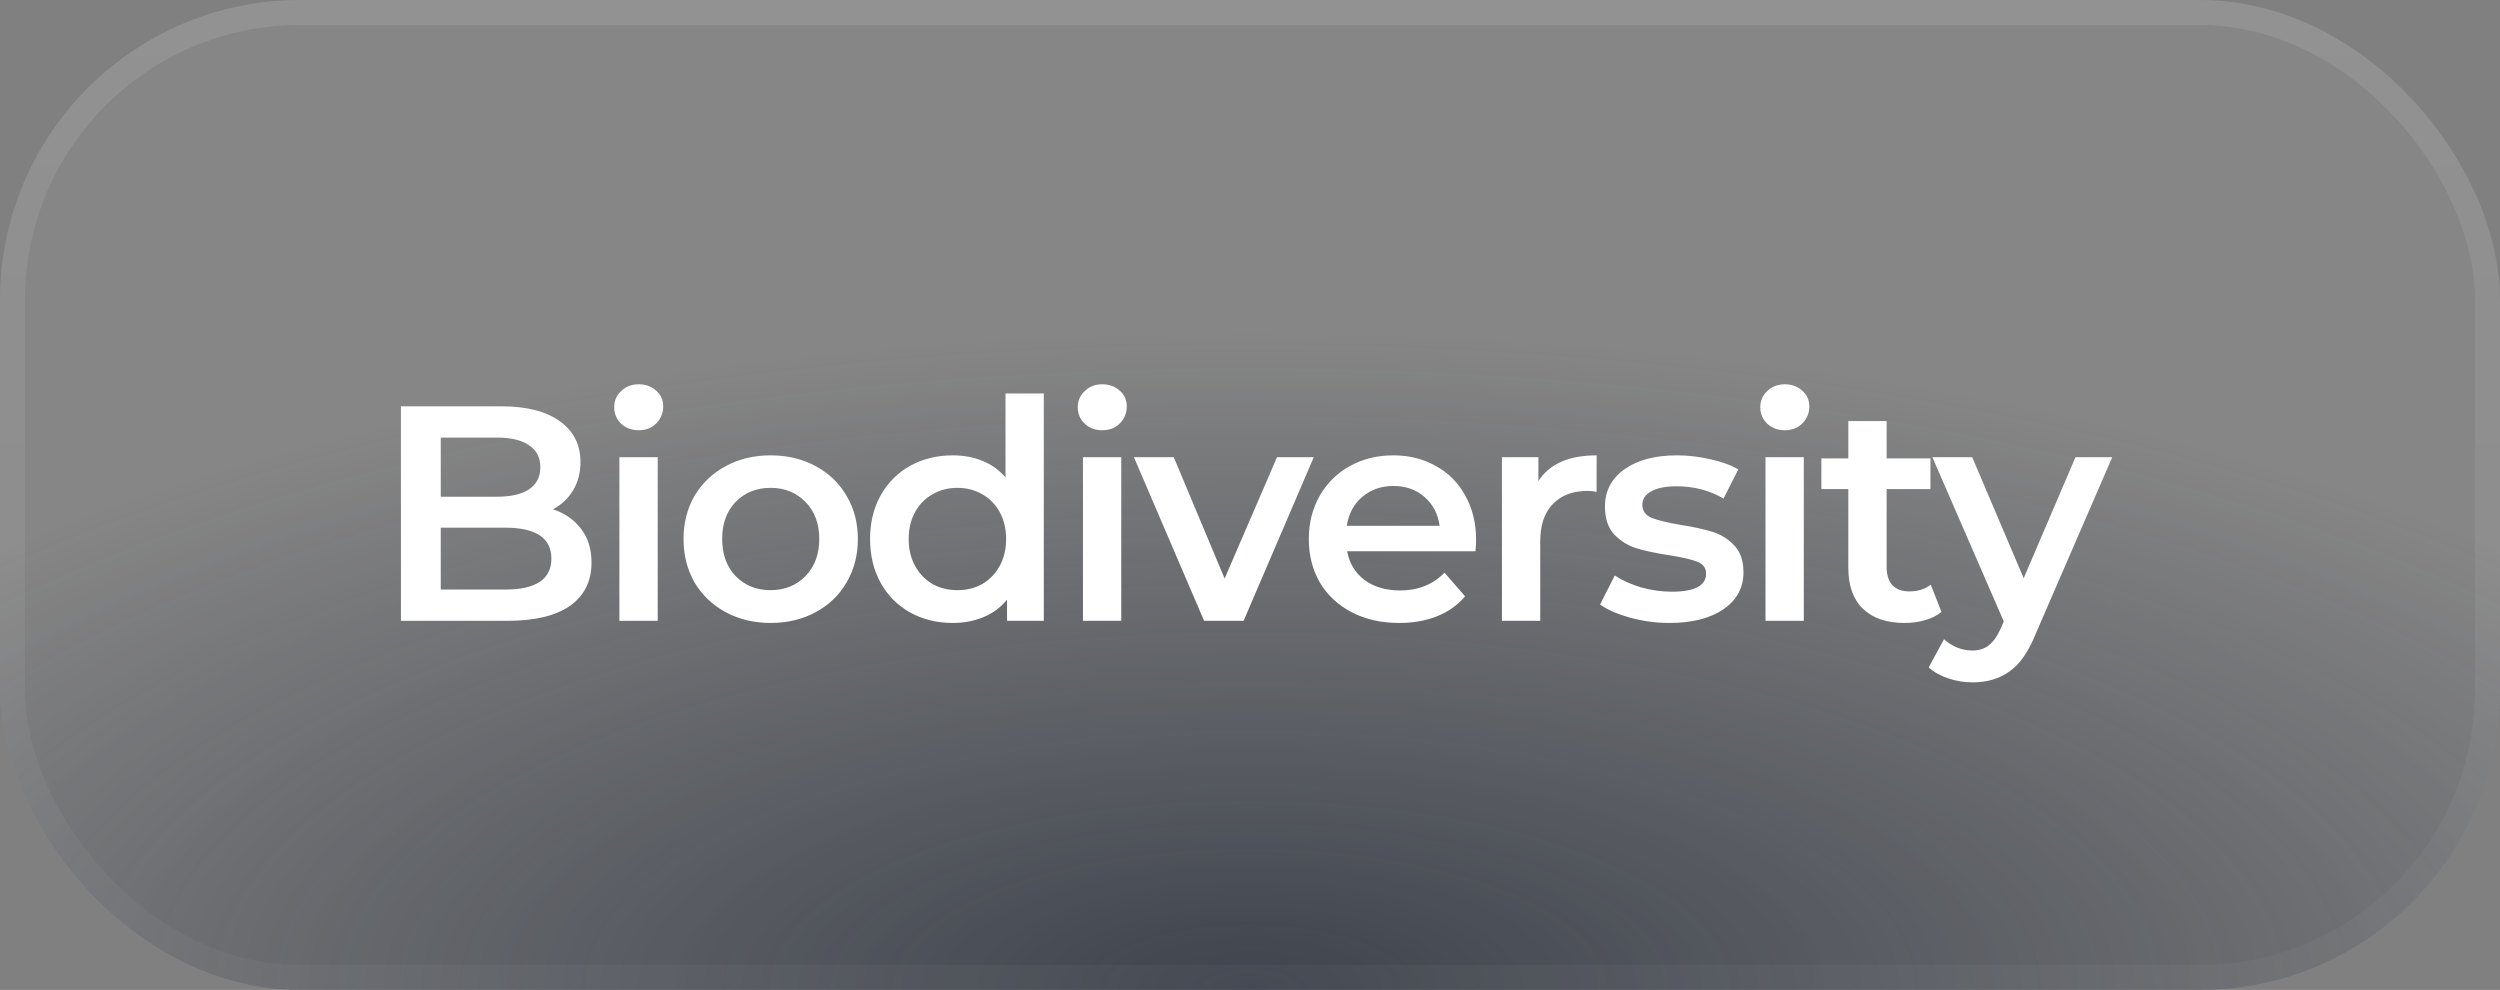
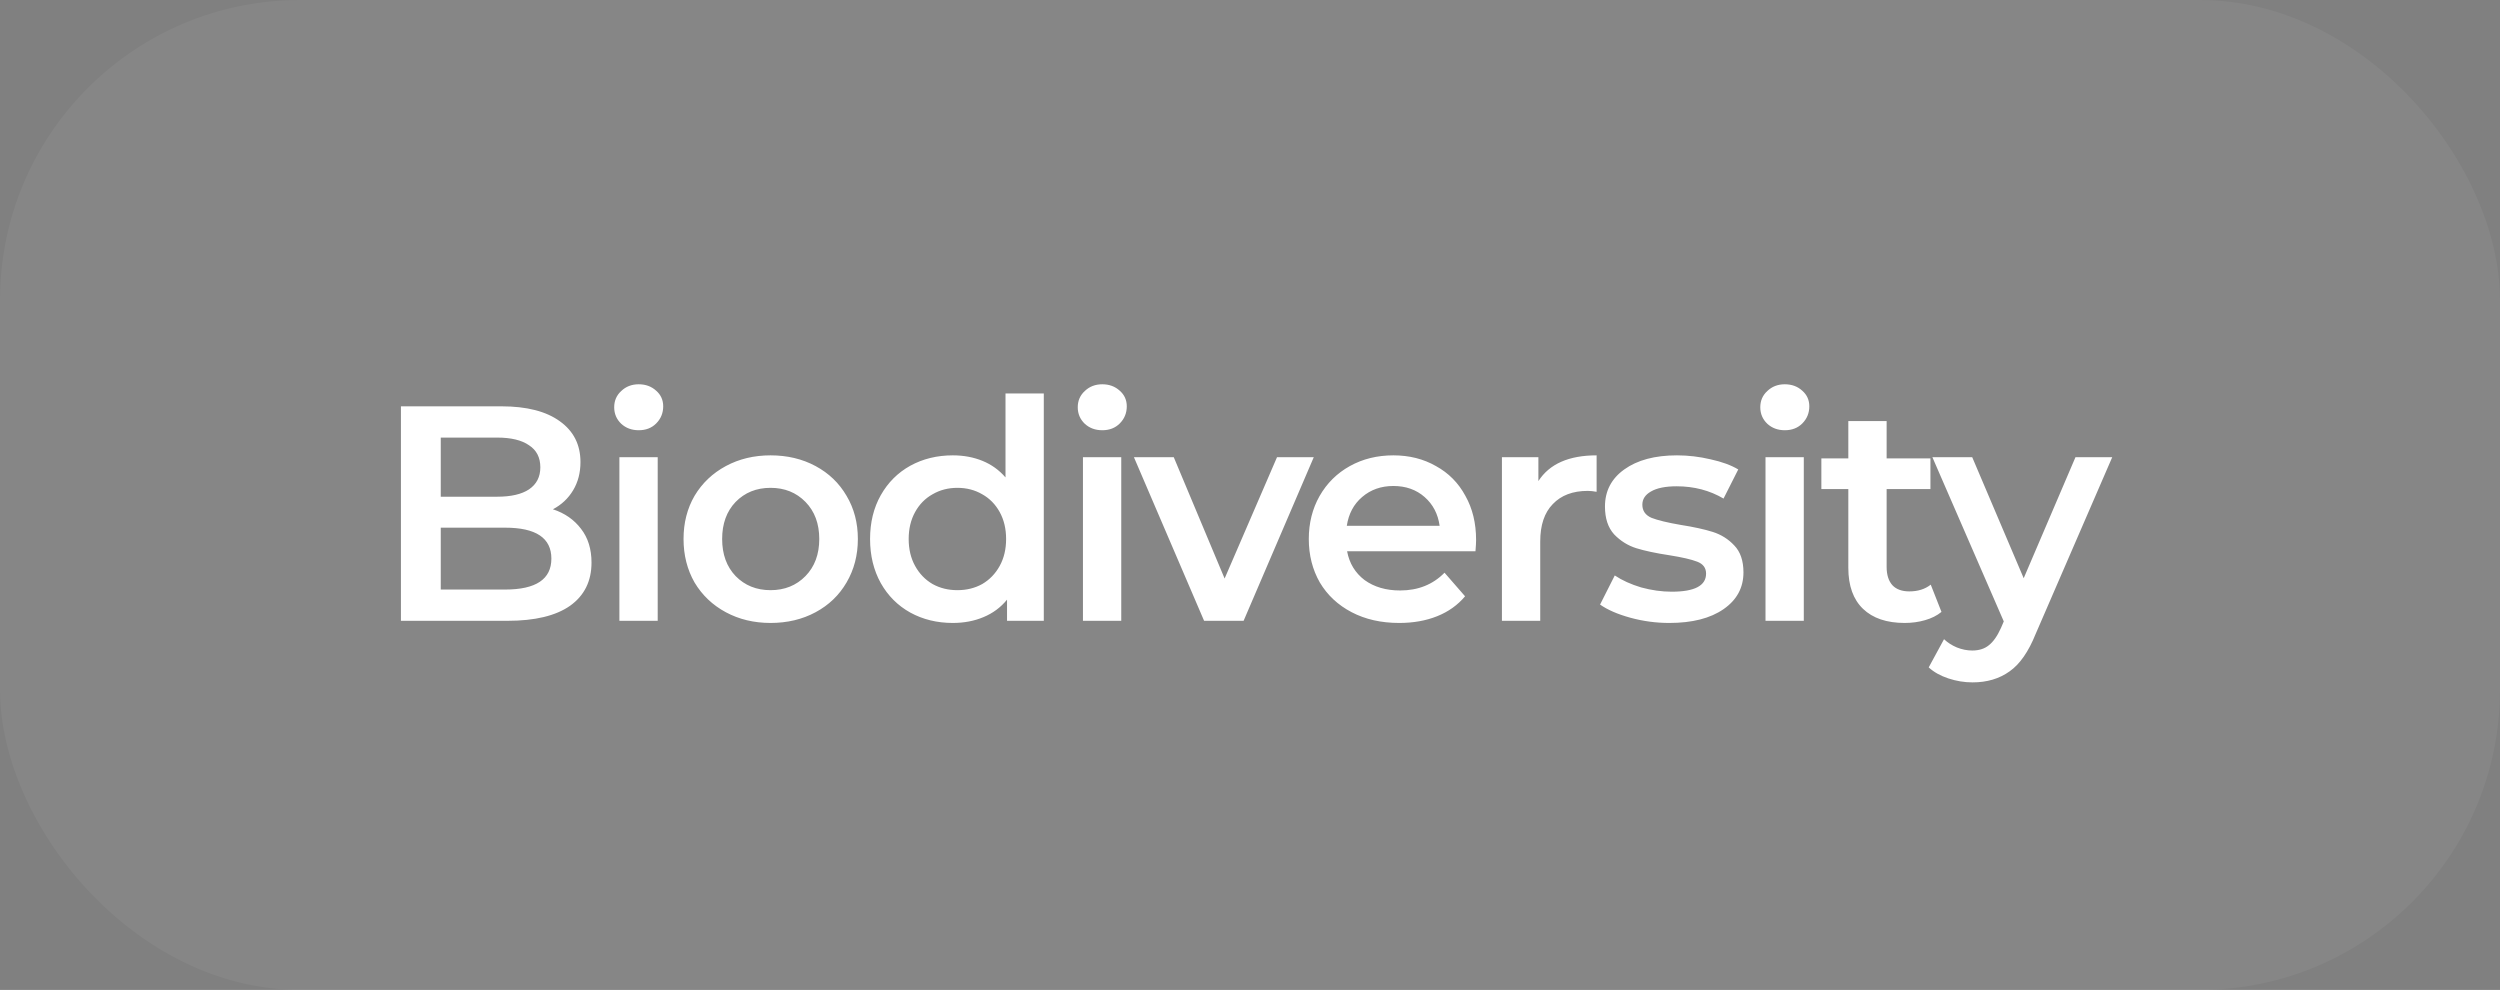
<svg xmlns="http://www.w3.org/2000/svg" width="149" height="59" viewBox="0 0 149 59" fill="none">
  <rect x="0" y="0" width="149" height="59" fill="#808080" stroke="none" />
  <rect width="149" height="59" rx="17.88" fill="white" fill-opacity="0.05" />
-   <rect width="149" height="59" rx="17.88" fill="url(#paint0_radial_38_302)" fill-opacity="0.7" />
-   <rect x="0.745" y="0.745" width="147.51" height="57.51" rx="17.135" stroke="url(#paint1_linear_38_302)" stroke-opacity="0.1" stroke-width="1.49" />
  <path d="M32.953 30.353C33.659 30.584 34.219 30.974 34.633 31.522C35.047 32.057 35.254 32.727 35.254 33.53C35.254 34.638 34.828 35.496 33.975 36.105C33.123 36.702 31.882 37 30.25 37H23.895V24.217H29.885C31.395 24.217 32.557 24.516 33.373 25.112C34.188 25.697 34.596 26.506 34.596 27.541C34.596 28.174 34.45 28.734 34.158 29.221C33.866 29.708 33.464 30.085 32.953 30.353ZM26.269 26.08V29.604H29.629C30.457 29.604 31.09 29.458 31.529 29.166C31.979 28.862 32.204 28.424 32.204 27.851C32.204 27.267 31.979 26.829 31.529 26.537C31.09 26.232 30.457 26.08 29.629 26.08H26.269ZM30.104 35.137C31.942 35.137 32.862 34.523 32.862 33.293C32.862 32.063 31.942 31.449 30.104 31.449H26.269V35.137H30.104ZM36.916 27.249H39.199V37H36.916V27.249ZM38.066 25.642C37.653 25.642 37.306 25.514 37.026 25.258C36.746 24.99 36.606 24.662 36.606 24.272C36.606 23.883 36.746 23.56 37.026 23.304C37.306 23.037 37.653 22.903 38.066 22.903C38.48 22.903 38.827 23.03 39.107 23.286C39.387 23.53 39.527 23.84 39.527 24.217C39.527 24.619 39.387 24.96 39.107 25.24C38.84 25.508 38.492 25.642 38.066 25.642ZM45.925 37.128C44.939 37.128 44.05 36.915 43.259 36.489C42.468 36.063 41.847 35.472 41.396 34.717C40.958 33.95 40.739 33.086 40.739 32.124C40.739 31.163 40.958 30.304 41.396 29.55C41.847 28.795 42.468 28.204 43.259 27.778C44.05 27.352 44.939 27.139 45.925 27.139C46.923 27.139 47.818 27.352 48.609 27.778C49.401 28.204 50.015 28.795 50.454 29.55C50.904 30.304 51.129 31.163 51.129 32.124C51.129 33.086 50.904 33.95 50.454 34.717C50.015 35.472 49.401 36.063 48.609 36.489C47.818 36.915 46.923 37.128 45.925 37.128ZM45.925 35.174C46.765 35.174 47.459 34.894 48.007 34.334C48.554 33.774 48.828 33.037 48.828 32.124C48.828 31.211 48.554 30.475 48.007 29.915C47.459 29.355 46.765 29.075 45.925 29.075C45.085 29.075 44.391 29.355 43.843 29.915C43.308 30.475 43.04 31.211 43.04 32.124C43.04 33.037 43.308 33.774 43.843 34.334C44.391 34.894 45.085 35.174 45.925 35.174ZM62.21 23.45V37H60.019V35.74C59.642 36.203 59.173 36.55 58.613 36.781C58.065 37.012 57.456 37.128 56.787 37.128C55.849 37.128 55.003 36.921 54.249 36.507C53.506 36.093 52.922 35.509 52.495 34.754C52.069 33.987 51.856 33.11 51.856 32.124C51.856 31.138 52.069 30.268 52.495 29.513C52.922 28.758 53.506 28.174 54.249 27.76C55.003 27.346 55.849 27.139 56.787 27.139C57.432 27.139 58.023 27.249 58.558 27.468C59.094 27.687 59.55 28.016 59.928 28.454V23.45H62.21ZM57.061 35.174C57.609 35.174 58.102 35.052 58.54 34.809C58.978 34.553 59.325 34.194 59.581 33.731C59.836 33.269 59.964 32.733 59.964 32.124C59.964 31.516 59.836 30.98 59.581 30.517C59.325 30.055 58.978 29.702 58.54 29.458C58.102 29.203 57.609 29.075 57.061 29.075C56.513 29.075 56.02 29.203 55.582 29.458C55.143 29.702 54.796 30.055 54.541 30.517C54.285 30.98 54.157 31.516 54.157 32.124C54.157 32.733 54.285 33.269 54.541 33.731C54.796 34.194 55.143 34.553 55.582 34.809C56.02 35.052 56.513 35.174 57.061 35.174ZM64.544 27.249H66.827V37H64.544V27.249ZM65.695 25.642C65.281 25.642 64.934 25.514 64.654 25.258C64.374 24.99 64.234 24.662 64.234 24.272C64.234 23.883 64.374 23.56 64.654 23.304C64.934 23.037 65.281 22.903 65.695 22.903C66.109 22.903 66.456 23.03 66.736 23.286C67.016 23.53 67.156 23.84 67.156 24.217C67.156 24.619 67.016 24.96 66.736 25.24C66.468 25.508 66.121 25.642 65.695 25.642ZM78.301 27.249L74.119 37H71.764L67.582 27.249H69.956L72.987 34.48L76.11 27.249H78.301ZM87.975 32.179C87.975 32.337 87.963 32.563 87.938 32.855H80.287C80.421 33.573 80.768 34.145 81.328 34.571C81.9 34.985 82.606 35.192 83.446 35.192C84.518 35.192 85.4 34.839 86.094 34.133L87.318 35.539C86.879 36.063 86.325 36.458 85.656 36.726C84.986 36.994 84.231 37.128 83.391 37.128C82.32 37.128 81.377 36.915 80.561 36.489C79.745 36.063 79.112 35.472 78.662 34.717C78.224 33.95 78.004 33.086 78.004 32.124C78.004 31.175 78.218 30.323 78.644 29.568C79.082 28.801 79.684 28.204 80.451 27.778C81.218 27.352 82.083 27.139 83.044 27.139C83.994 27.139 84.84 27.352 85.583 27.778C86.338 28.192 86.922 28.783 87.336 29.55C87.762 30.304 87.975 31.181 87.975 32.179ZM83.044 28.965C82.314 28.965 81.693 29.184 81.182 29.623C80.683 30.049 80.378 30.621 80.269 31.339H85.802C85.704 30.633 85.406 30.061 84.907 29.623C84.408 29.184 83.787 28.965 83.044 28.965ZM91.688 28.673C92.346 27.65 93.502 27.139 95.158 27.139V29.312C94.963 29.276 94.787 29.257 94.628 29.257C93.74 29.257 93.046 29.519 92.547 30.043C92.047 30.554 91.798 31.297 91.798 32.27V37H89.515V27.249H91.688V28.673ZM99.491 37.128C98.7 37.128 97.927 37.024 97.172 36.817C96.417 36.61 95.814 36.349 95.364 36.032L96.24 34.297C96.679 34.59 97.202 34.827 97.811 35.01C98.432 35.18 99.04 35.265 99.637 35.265C101 35.265 101.682 34.906 101.682 34.188C101.682 33.847 101.506 33.61 101.153 33.476C100.812 33.342 100.258 33.214 99.491 33.092C98.687 32.97 98.03 32.83 97.519 32.672C97.02 32.514 96.581 32.24 96.204 31.85C95.839 31.449 95.656 30.895 95.656 30.189C95.656 29.264 96.04 28.527 96.806 27.979C97.586 27.419 98.633 27.139 99.947 27.139C100.617 27.139 101.287 27.218 101.956 27.377C102.626 27.523 103.173 27.724 103.6 27.979L102.723 29.714C101.895 29.227 100.964 28.983 99.929 28.983C99.26 28.983 98.748 29.087 98.395 29.294C98.054 29.489 97.884 29.75 97.884 30.079C97.884 30.444 98.067 30.706 98.432 30.864C98.809 31.01 99.387 31.15 100.167 31.284C100.946 31.406 101.585 31.546 102.084 31.704C102.583 31.863 103.009 32.13 103.362 32.508C103.727 32.885 103.91 33.421 103.91 34.115C103.91 35.028 103.514 35.758 102.723 36.306C101.932 36.854 100.854 37.128 99.491 37.128ZM105.224 27.249H107.506V37H105.224V27.249ZM106.374 25.642C105.96 25.642 105.613 25.514 105.333 25.258C105.053 24.99 104.913 24.662 104.913 24.272C104.913 23.883 105.053 23.56 105.333 23.304C105.613 23.037 105.96 22.903 106.374 22.903C106.788 22.903 107.135 23.03 107.415 23.286C107.695 23.53 107.835 23.84 107.835 24.217C107.835 24.619 107.695 24.96 107.415 25.24C107.147 25.508 106.8 25.642 106.374 25.642ZM115.712 36.47C115.444 36.69 115.115 36.854 114.726 36.964C114.348 37.073 113.946 37.128 113.52 37.128C112.449 37.128 111.621 36.848 111.037 36.288C110.453 35.728 110.16 34.912 110.16 33.841V29.148H108.553V27.322H110.16V25.094H112.443V27.322H115.054V29.148H112.443V33.786C112.443 34.261 112.559 34.626 112.79 34.882C113.021 35.125 113.356 35.247 113.794 35.247C114.306 35.247 114.732 35.113 115.073 34.845L115.712 36.47ZM125.889 27.249L121.324 37.785C120.898 38.844 120.381 39.587 119.772 40.013C119.163 40.451 118.427 40.67 117.562 40.67C117.075 40.67 116.595 40.591 116.12 40.433C115.645 40.275 115.255 40.056 114.951 39.776L115.864 38.096C116.083 38.303 116.339 38.467 116.631 38.589C116.935 38.71 117.24 38.771 117.544 38.771C117.946 38.771 118.275 38.668 118.53 38.461C118.798 38.254 119.042 37.907 119.261 37.42L119.425 37.036L115.17 27.249H117.544L120.612 34.462L123.698 27.249H125.889Z" fill="white" />
  <defs>
    <radialGradient id="paint0_radial_38_302" cx="0" cy="0" r="1" gradientUnits="userSpaceOnUse" gradientTransform="translate(74.5 59) scale(99.031 39.213)">
      <stop stop-color="#202735" />
      <stop offset="1" stop-color="#202735" stop-opacity="0" />
    </radialGradient>
    <linearGradient id="paint1_linear_38_302" x1="74.5" y1="0" x2="74.5" y2="59" gradientUnits="userSpaceOnUse">
      <stop stop-color="white" />
      <stop offset="1" stop-color="white" stop-opacity="0.3" />
    </linearGradient>
  </defs>
</svg>